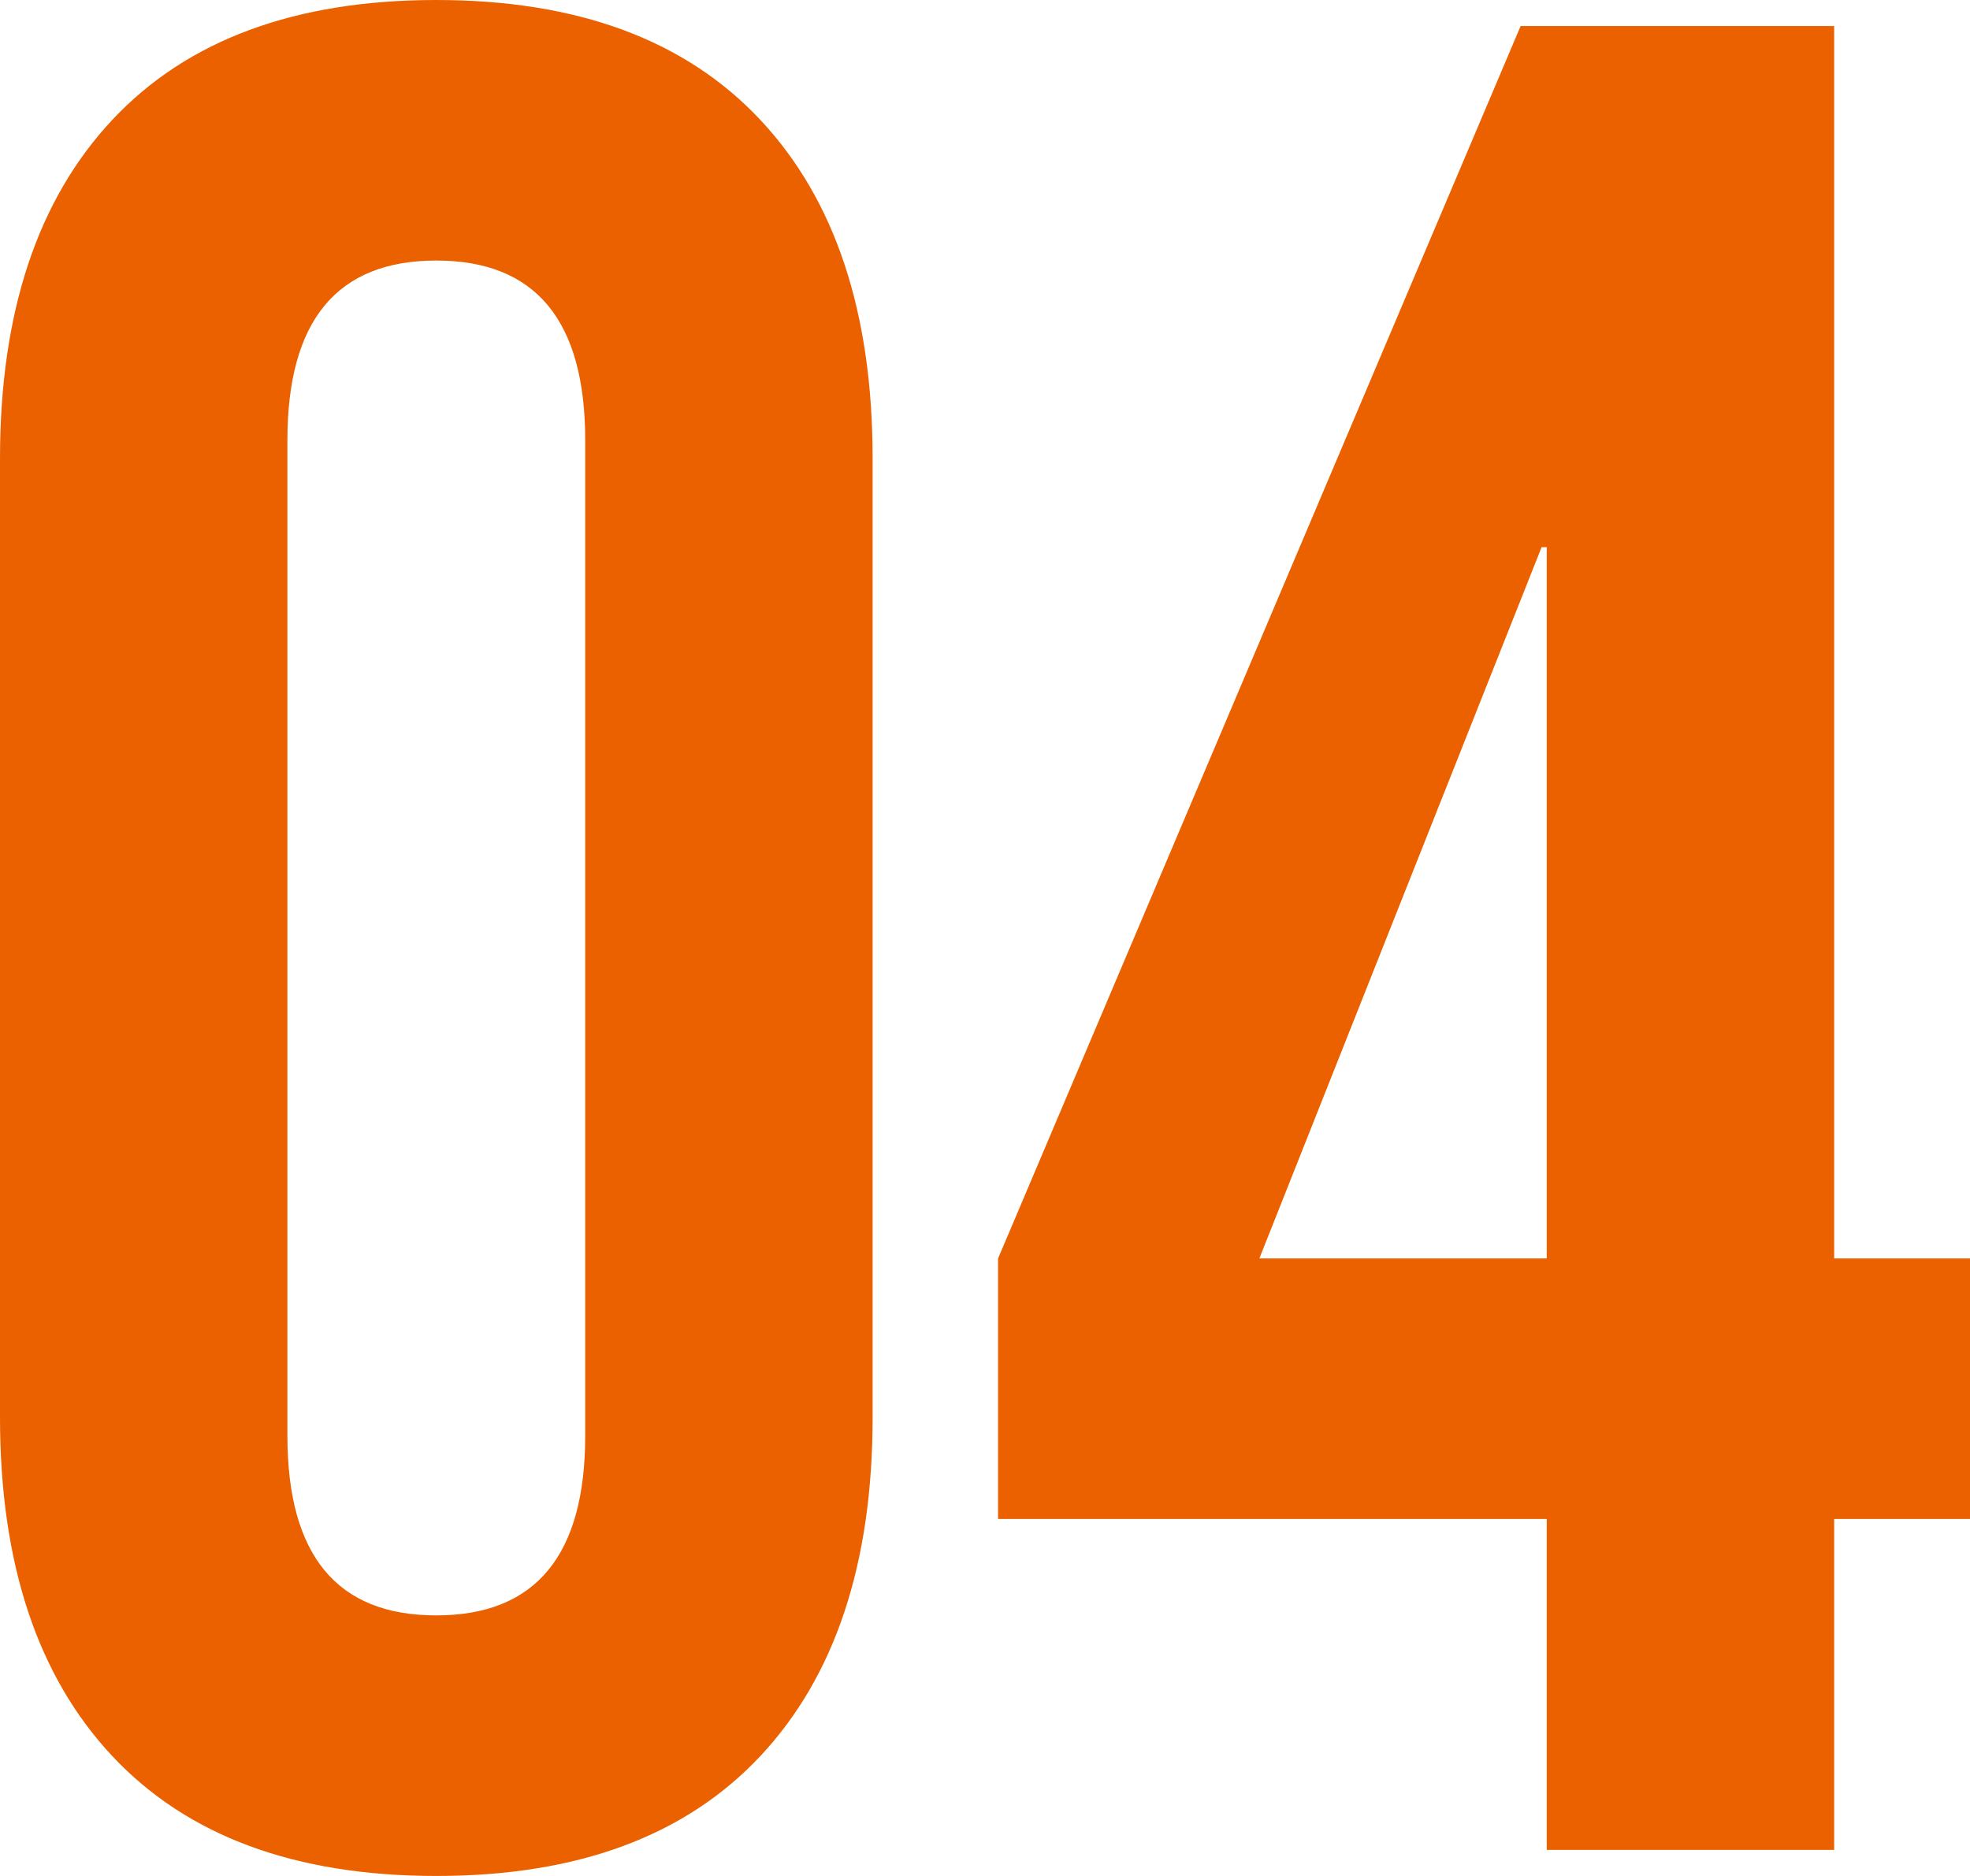
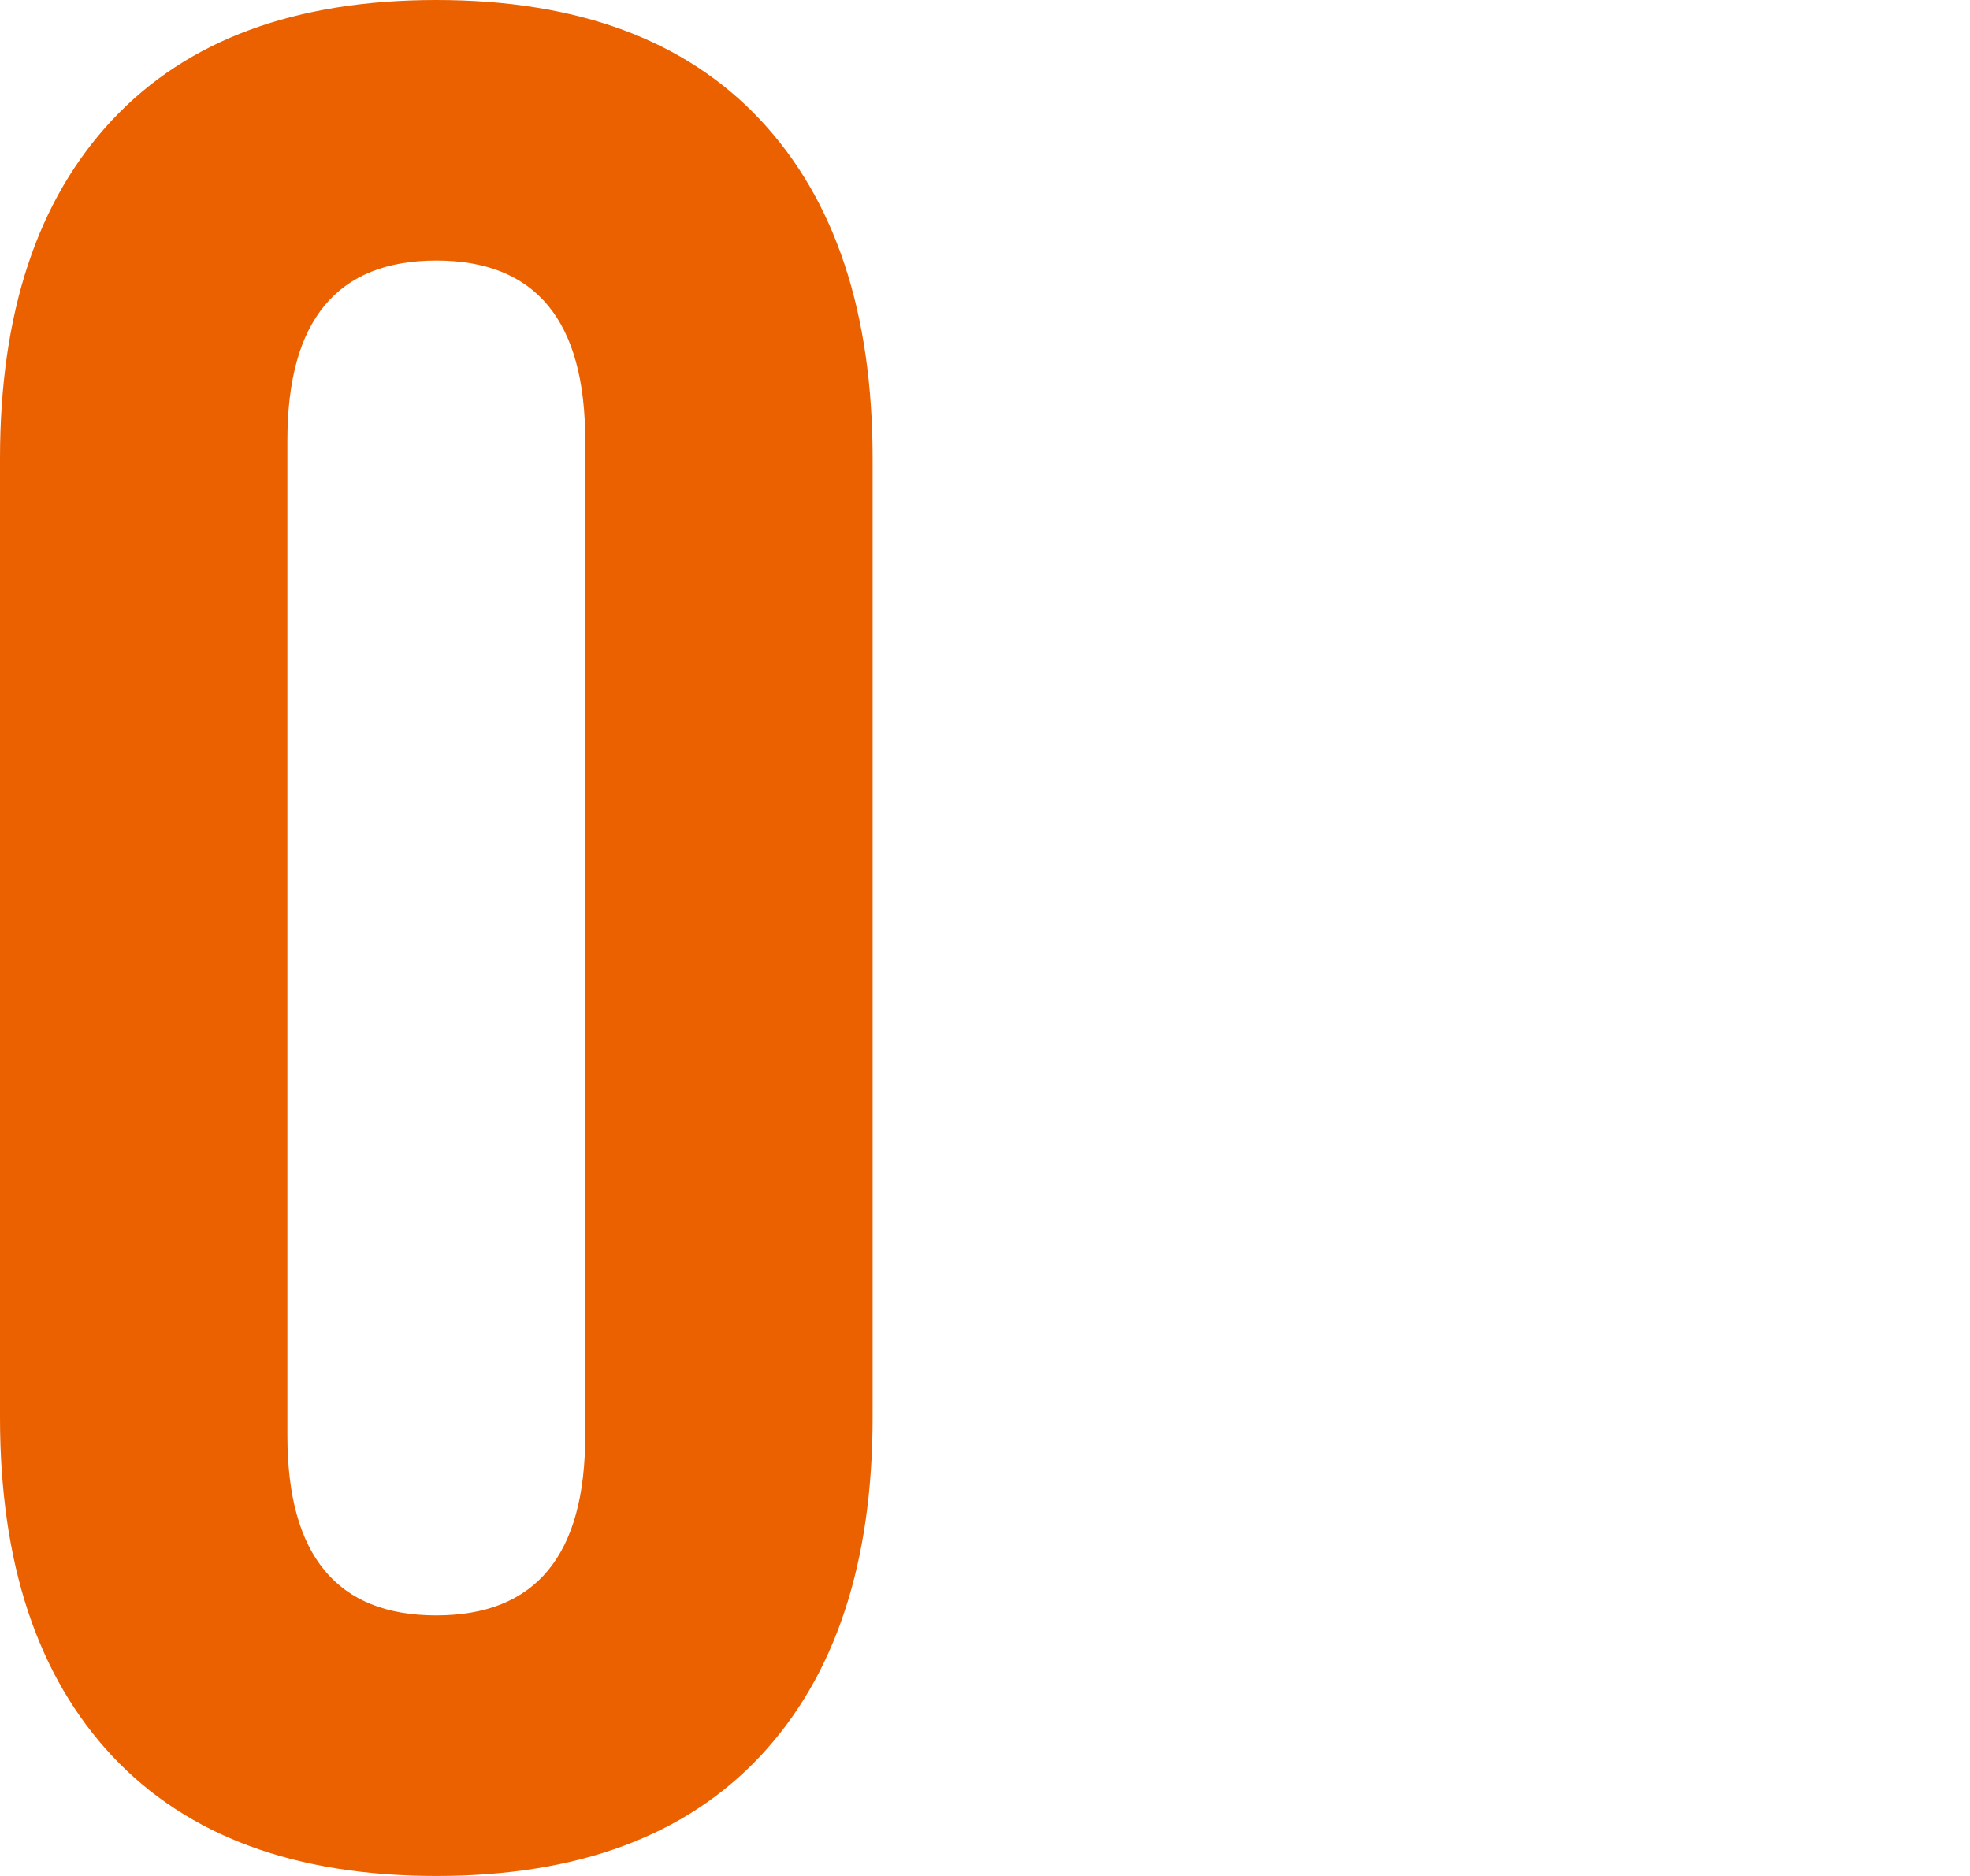
<svg xmlns="http://www.w3.org/2000/svg" width="63" height="60" viewBox="0 0 63 60">
  <g id="_04" data-name="04" transform="translate(-20 -7770)">
    <path id="パス_287" data-name="パス 287" d="M3.592,56.167Q0,52.333,0,45.333V14.666q0-7,3.592-10.833T13.953,0q6.768,0,10.361,3.833t3.592,10.833V45.333q0,7-3.592,10.834T13.953,60Q7.185,60,3.592,56.167M18.715,45.916V14.084q0-5.751-4.762-5.751T9.191,14.084V45.916q0,5.752,4.762,5.75t4.762-5.75" transform="translate(20 7770)" fill="#eb6100" />
-     <path id="パス_288" data-name="パス 288" d="M49.465,48.583H31.918V40.25L48.629.833H58.656V40.25H63v8.333H58.656V59.166H49.465Zm0-8.333V17.5H49.3L40.274,40.25Z" transform="translate(20 7770)" fill="#eb6100" />
  </g>
</svg>